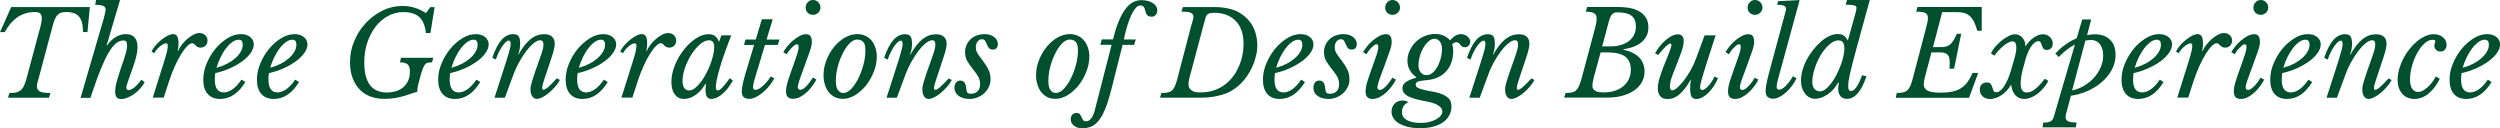
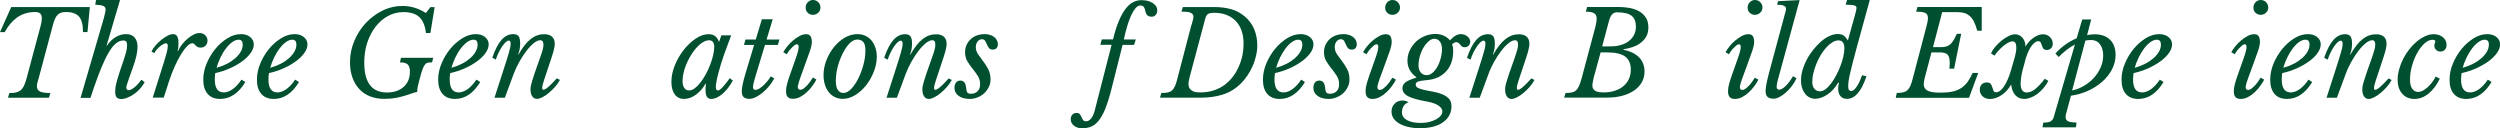
<svg xmlns="http://www.w3.org/2000/svg" version="1.1" id="Layer_1" x="0px" y="0px" viewBox="0 0 318.66 16.35" style="enable-background:new 0 0 318.66 16.35;" xml:space="preserve">
  <style type="text/css">
	.st0{fill:#00502F;}
</style>
  <g>
    <path class="st0" d="M4.94,9.93c-0.06,0.23-0.12,0.43-0.17,0.59c-0.05,0.17-0.07,0.32-0.07,0.46c0,0.32,0.13,0.55,0.39,0.68   s0.71,0.2,1.33,0.2l-0.18,0.6H1.02l0.17-0.6c0.3,0,0.56-0.02,0.78-0.06c0.22-0.04,0.42-0.12,0.59-0.24   c0.17-0.12,0.32-0.3,0.45-0.53c0.12-0.24,0.24-0.55,0.35-0.94l1.83-6.84c0.09-0.36,0.14-0.66,0.14-0.9c0-0.29-0.07-0.5-0.2-0.62   S4.79,1.53,4.5,1.53c-0.88,0-1.64,0.23-2.29,0.67C1.57,2.66,1.03,3.29,0.6,4.1H0L1.43,0.9h10.02l-0.3,3.19h-0.57   c0-0.96-0.18-1.63-0.53-2S9.16,1.53,8.46,1.53C8.21,1.53,8,1.56,7.82,1.6C7.65,1.66,7.49,1.75,7.36,1.88C7.22,2.01,7.1,2.19,7,2.42   c-0.1,0.23-0.2,0.53-0.29,0.89L4.94,9.93z" />
    <path class="st0" d="M15.72,7.79c0.17-0.51,0.29-0.92,0.37-1.21c0.08-0.3,0.11-0.56,0.11-0.79s-0.04-0.39-0.11-0.49   c-0.08-0.09-0.2-0.14-0.38-0.14c-0.31,0-0.62,0.12-0.92,0.36c-0.3,0.24-0.6,0.61-0.91,1.13c-0.31,0.51-0.62,1.16-0.95,1.95   c-0.33,0.79-0.68,1.74-1.05,2.83l-0.35,1.04h-1.26l2.97-10.17c0.07-0.25,0.12-0.47,0.16-0.66s0.06-0.34,0.06-0.45   c0-0.2-0.1-0.34-0.28-0.42C13,0.67,12.65,0.62,12.14,0.6l0.1-0.6h3.06l-1.71,5.79l0.04,0.03c0.32-0.47,0.69-0.83,1.11-1.09   c0.42-0.26,0.86-0.38,1.32-0.38c0.48,0,0.84,0.14,1.09,0.42c0.25,0.28,0.38,0.69,0.38,1.22c0,0.33-0.05,0.71-0.15,1.15   c-0.1,0.44-0.25,0.94-0.46,1.52c-0.2,0.54-0.35,0.96-0.46,1.28c-0.11,0.31-0.19,0.55-0.24,0.71c-0.05,0.17-0.08,0.28-0.1,0.34   c-0.01,0.06-0.02,0.11-0.02,0.15c0,0.23,0.1,0.35,0.29,0.35c0.2,0,0.45-0.12,0.74-0.35c0.29-0.23,0.59-0.56,0.89-0.98l0.42,0.32   c-0.16,0.29-0.36,0.57-0.59,0.83s-0.49,0.49-0.77,0.68c-0.27,0.19-0.55,0.35-0.84,0.46c-0.29,0.12-0.55,0.17-0.8,0.17   c-0.27,0-0.47-0.08-0.58-0.23c-0.12-0.15-0.18-0.39-0.18-0.72c0-0.17,0.02-0.35,0.04-0.54c0.03-0.19,0.08-0.43,0.16-0.71   c0.07-0.29,0.18-0.64,0.31-1.05C15.32,8.94,15.5,8.42,15.72,7.79z" />
    <path class="st0" d="M19.31,6.58c0.11-0.25,0.28-0.51,0.5-0.77c0.23-0.26,0.47-0.5,0.74-0.72c0.26-0.21,0.53-0.39,0.8-0.53   c0.27-0.14,0.5-0.21,0.71-0.21c0.24,0,0.41,0.09,0.52,0.27c0.11,0.18,0.17,0.47,0.17,0.87c0,0.16-0.01,0.31-0.02,0.46   s-0.04,0.33-0.08,0.52l0.04,0.05c0.12-0.29,0.29-0.58,0.51-0.85c0.22-0.28,0.46-0.53,0.71-0.74c0.25-0.21,0.51-0.39,0.78-0.52   c0.27-0.14,0.51-0.2,0.74-0.2c0.29,0,0.53,0.09,0.73,0.28c0.19,0.19,0.29,0.41,0.29,0.68c0,0.26-0.08,0.48-0.25,0.65   c-0.17,0.17-0.38,0.25-0.64,0.25c-0.16,0-0.29-0.03-0.38-0.09c-0.1-0.06-0.18-0.12-0.25-0.19S24.8,5.66,24.74,5.6   s-0.14-0.09-0.23-0.09c-0.19,0-0.41,0.13-0.66,0.38s-0.51,0.6-0.78,1.04s-0.54,0.96-0.8,1.54c-0.27,0.59-0.51,1.23-0.73,1.9   l-0.67,2.07h-1.4l0.98-3.1c0.19-0.6,0.35-1.1,0.47-1.49c0.12-0.39,0.22-0.72,0.29-0.99c0.07-0.27,0.12-0.47,0.14-0.62   s0.04-0.28,0.04-0.39c0-0.22-0.07-0.33-0.23-0.33c-0.1,0-0.22,0.04-0.37,0.12c-0.15,0.08-0.29,0.18-0.43,0.3   c-0.14,0.12-0.27,0.25-0.4,0.4s-0.22,0.29-0.28,0.44L19.31,6.58z" />
    <path class="st0" d="M31.27,10.46c-0.87,1.43-1.94,2.15-3.21,2.15c-0.69,0-1.22-0.21-1.59-0.64c-0.37-0.42-0.56-1.03-0.56-1.81   c0-0.69,0.14-1.38,0.43-2.07C26.63,7.4,27,6.77,27.46,6.22c0.46-0.56,0.98-1,1.54-1.35c0.57-0.35,1.14-0.52,1.71-0.52   c0.48,0,0.87,0.12,1.18,0.37c0.3,0.25,0.46,0.56,0.46,0.94c0,0.35-0.13,0.71-0.39,1.08s-0.61,0.72-1.06,1.05   c-0.44,0.33-0.96,0.63-1.56,0.9c-0.6,0.27-1.23,0.48-1.9,0.63c-0.02,0.14-0.04,0.28-0.05,0.41c-0.01,0.13-0.01,0.27-0.01,0.41   c0,1.09,0.38,1.64,1.15,1.64c0.37,0,0.75-0.15,1.15-0.43c0.4-0.29,0.76-0.69,1.1-1.2L31.27,10.46z M30.42,5.06   c-0.26,0-0.53,0.1-0.81,0.3c-0.28,0.2-0.55,0.47-0.8,0.8c-0.26,0.33-0.49,0.72-0.7,1.15c-0.21,0.43-0.38,0.88-0.51,1.33   c0.48-0.13,0.92-0.3,1.33-0.51c0.41-0.21,0.76-0.45,1.06-0.71c0.29-0.26,0.53-0.54,0.7-0.84s0.25-0.59,0.25-0.89   C30.94,5.27,30.77,5.06,30.42,5.06z" />
    <path class="st0" d="M38.11,10.46c-0.87,1.43-1.94,2.15-3.21,2.15c-0.69,0-1.22-0.21-1.59-0.64c-0.37-0.42-0.56-1.03-0.56-1.81   c0-0.69,0.14-1.38,0.43-2.07c0.28-0.69,0.66-1.31,1.12-1.87c0.46-0.56,0.98-1,1.54-1.35c0.57-0.35,1.14-0.52,1.71-0.52   c0.48,0,0.87,0.12,1.18,0.37c0.3,0.25,0.46,0.56,0.46,0.94c0,0.35-0.13,0.71-0.39,1.08s-0.61,0.72-1.06,1.05   c-0.44,0.33-0.96,0.63-1.56,0.9c-0.6,0.27-1.23,0.48-1.9,0.63c-0.02,0.14-0.04,0.28-0.05,0.41c-0.01,0.13-0.01,0.27-0.01,0.41   c0,1.09,0.38,1.64,1.15,1.64c0.37,0,0.75-0.15,1.15-0.43c0.4-0.29,0.76-0.69,1.1-1.2L38.11,10.46z M37.26,5.06   c-0.26,0-0.53,0.1-0.81,0.3c-0.28,0.2-0.55,0.47-0.8,0.8c-0.26,0.33-0.49,0.72-0.7,1.15c-0.21,0.43-0.38,0.88-0.51,1.33   c0.48-0.13,0.92-0.3,1.33-0.51c0.41-0.21,0.76-0.45,1.06-0.71c0.29-0.26,0.53-0.54,0.7-0.84s0.25-0.59,0.25-0.89   C37.78,5.27,37.61,5.06,37.26,5.06z" />
    <path class="st0" d="M49.32,11.79c0.42,0,0.81-0.06,1.16-0.17s0.67-0.29,0.93-0.51c0.26-0.23,0.47-0.5,0.62-0.83   c0.14-0.33,0.22-0.71,0.22-1.16c0-0.4-0.09-0.69-0.26-0.88c-0.17-0.19-0.51-0.29-1.01-0.29l0.13-0.58h4.11l-0.15,0.58   c-0.21,0-0.39,0.02-0.53,0.04c-0.15,0.03-0.27,0.11-0.38,0.25c-0.11,0.14-0.21,0.34-0.31,0.61s-0.21,0.64-0.33,1.11   c-0.08,0.29-0.16,0.58-0.23,0.88c-0.07,0.29-0.11,0.59-0.12,0.88c-0.23,0.04-0.47,0.11-0.73,0.2c-0.25,0.1-0.54,0.19-0.87,0.29   c-0.32,0.1-0.7,0.19-1.12,0.27c-0.42,0.08-0.91,0.12-1.46,0.12c-0.68,0-1.29-0.11-1.83-0.32c-0.54-0.21-1-0.53-1.37-0.93   s-0.67-0.9-0.87-1.47c-0.21-0.58-0.31-1.22-0.31-1.94c0-0.95,0.18-1.86,0.55-2.72c0.36-0.87,0.85-1.63,1.47-2.29   c0.62-0.66,1.33-1.19,2.13-1.58c0.8-0.4,1.65-0.59,2.53-0.59c0.54,0,1.05,0.07,1.54,0.22c0.48,0.15,0.97,0.37,1.46,0.68l0.56-0.75   h0.55l-0.54,3.3h-0.57c-0.1-0.92-0.38-1.59-0.83-2.02s-1.14-0.65-2.05-0.65c-0.7,0-1.35,0.17-1.96,0.5   c-0.61,0.33-1.13,0.79-1.58,1.36c-0.45,0.58-0.8,1.26-1.06,2.04s-0.38,1.62-0.38,2.52C46.42,10.51,47.39,11.79,49.32,11.79z" />
    <path class="st0" d="M61.21,10.46c-0.87,1.43-1.94,2.15-3.21,2.15c-0.69,0-1.22-0.21-1.59-0.64c-0.37-0.42-0.56-1.03-0.56-1.81   c0-0.69,0.14-1.38,0.43-2.07c0.28-0.69,0.66-1.31,1.12-1.87c0.46-0.56,0.98-1,1.54-1.35c0.57-0.35,1.14-0.52,1.71-0.52   c0.48,0,0.87,0.12,1.18,0.37c0.3,0.25,0.46,0.56,0.46,0.94c0,0.35-0.13,0.71-0.39,1.08s-0.61,0.72-1.06,1.05   c-0.44,0.33-0.96,0.63-1.56,0.9c-0.6,0.27-1.23,0.48-1.9,0.63c-0.02,0.14-0.04,0.28-0.05,0.41c-0.01,0.13-0.01,0.27-0.01,0.41   c0,1.09,0.38,1.64,1.15,1.64c0.37,0,0.75-0.15,1.15-0.43c0.4-0.29,0.76-0.69,1.1-1.2L61.21,10.46z M60.36,5.06   c-0.26,0-0.53,0.1-0.81,0.3c-0.28,0.2-0.55,0.47-0.8,0.8c-0.26,0.33-0.49,0.72-0.7,1.15c-0.21,0.43-0.38,0.88-0.51,1.33   c0.48-0.13,0.92-0.3,1.33-0.51c0.41-0.21,0.76-0.45,1.06-0.71c0.29-0.26,0.53-0.54,0.7-0.84s0.25-0.59,0.25-0.89   C60.88,5.27,60.71,5.06,60.36,5.06z" />
    <path class="st0" d="M68.86,5.13c-0.24,0-0.51,0.12-0.82,0.37c-0.31,0.25-0.62,0.57-0.93,0.98c-0.31,0.41-0.62,0.87-0.91,1.39   c-0.29,0.52-0.54,1.05-0.74,1.59l-1.11,3h-1.32l1.11-3.44C64.33,8.47,64.48,8,64.6,7.6c0.12-0.39,0.22-0.72,0.29-0.98   c0.07-0.26,0.13-0.48,0.16-0.65c0.03-0.17,0.04-0.3,0.04-0.4c0-0.27-0.08-0.4-0.25-0.4c-0.11,0-0.24,0.07-0.39,0.21   C64.3,5.53,64.15,5.71,64,5.93c-0.15,0.23-0.3,0.48-0.44,0.77s-0.26,0.58-0.36,0.89l-0.45-0.23c0.35-1.03,0.74-1.79,1.18-2.28   c0.44-0.49,0.93-0.73,1.49-0.73c0.32,0,0.55,0.09,0.68,0.27c0.14,0.18,0.2,0.49,0.2,0.92c0,0.51-0.08,0.97-0.25,1.37l0.04,0.04   c0.51-0.9,1.03-1.56,1.55-1.97c0.53-0.42,1.1-0.62,1.72-0.62c0.44,0,0.77,0.1,1,0.31s0.35,0.51,0.35,0.9   c0,0.13-0.01,0.27-0.04,0.43c-0.03,0.16-0.07,0.35-0.13,0.58s-0.14,0.49-0.25,0.8s-0.23,0.69-0.38,1.14   c-0.23,0.68-0.42,1.25-0.57,1.71c-0.15,0.46-0.23,0.79-0.23,0.98c0,0.15,0.05,0.23,0.15,0.23c0.14,0,0.35-0.12,0.62-0.35   c0.27-0.23,0.63-0.6,1.1-1.11l0.39,0.21c-0.16,0.3-0.37,0.59-0.62,0.88c-0.25,0.29-0.52,0.54-0.79,0.77   c-0.27,0.23-0.55,0.42-0.82,0.55c-0.27,0.14-0.5,0.21-0.71,0.21c-0.25,0-0.45-0.11-0.59-0.33c-0.15-0.22-0.22-0.51-0.22-0.87   c0-0.14,0.01-0.28,0.04-0.43s0.08-0.35,0.16-0.62c0.08-0.27,0.2-0.63,0.35-1.09c0.15-0.46,0.37-1.06,0.64-1.81   c0.09-0.26,0.17-0.48,0.23-0.66c0.06-0.18,0.11-0.34,0.14-0.47c0.03-0.14,0.06-0.25,0.07-0.35c0.02-0.1,0.02-0.19,0.02-0.29   C69.27,5.32,69.13,5.13,68.86,5.13z" />
-     <path class="st0" d="M77.46,10.46c-0.87,1.43-1.94,2.15-3.21,2.15c-0.69,0-1.22-0.21-1.59-0.64c-0.37-0.42-0.56-1.03-0.56-1.81   c0-0.69,0.14-1.38,0.43-2.07c0.28-0.69,0.66-1.31,1.12-1.87c0.46-0.56,0.98-1,1.54-1.35c0.57-0.35,1.14-0.52,1.71-0.52   c0.48,0,0.87,0.12,1.18,0.37c0.3,0.25,0.46,0.56,0.46,0.94c0,0.35-0.13,0.71-0.39,1.08s-0.61,0.72-1.06,1.05   c-0.44,0.33-0.96,0.63-1.56,0.9c-0.6,0.27-1.23,0.48-1.9,0.63c-0.02,0.14-0.04,0.28-0.05,0.41c-0.01,0.13-0.01,0.27-0.01,0.41   c0,1.09,0.38,1.64,1.15,1.64c0.37,0,0.75-0.15,1.15-0.43c0.4-0.29,0.76-0.69,1.1-1.2L77.46,10.46z M76.6,5.06   c-0.26,0-0.53,0.1-0.81,0.3c-0.28,0.2-0.55,0.47-0.8,0.8c-0.26,0.33-0.49,0.72-0.7,1.15c-0.21,0.43-0.38,0.88-0.51,1.33   c0.48-0.13,0.92-0.3,1.33-0.51c0.41-0.21,0.76-0.45,1.06-0.71c0.29-0.26,0.53-0.54,0.7-0.84s0.25-0.59,0.25-0.89   C77.13,5.27,76.95,5.06,76.6,5.06z" />
-     <path class="st0" d="M79.05,6.58c0.11-0.25,0.28-0.51,0.5-0.77c0.23-0.26,0.47-0.5,0.74-0.72c0.26-0.21,0.53-0.39,0.8-0.53   c0.27-0.14,0.5-0.21,0.71-0.21c0.24,0,0.41,0.09,0.52,0.27c0.11,0.18,0.17,0.47,0.17,0.87c0,0.16-0.01,0.31-0.02,0.46   s-0.04,0.33-0.08,0.52l0.04,0.05c0.12-0.29,0.29-0.58,0.51-0.85c0.22-0.28,0.46-0.53,0.71-0.74c0.25-0.21,0.51-0.39,0.78-0.52   c0.27-0.14,0.51-0.2,0.74-0.2c0.29,0,0.53,0.09,0.73,0.28c0.19,0.19,0.29,0.41,0.29,0.68c0,0.26-0.08,0.48-0.25,0.65   c-0.17,0.17-0.38,0.25-0.64,0.25c-0.16,0-0.29-0.03-0.38-0.09c-0.1-0.06-0.18-0.12-0.25-0.19s-0.13-0.13-0.19-0.19   s-0.14-0.09-0.23-0.09c-0.19,0-0.41,0.13-0.66,0.38s-0.51,0.6-0.78,1.04s-0.54,0.96-0.8,1.54c-0.27,0.59-0.51,1.23-0.73,1.9   l-0.67,2.07h-1.4l0.98-3.1c0.19-0.6,0.35-1.1,0.47-1.49c0.12-0.39,0.22-0.72,0.29-0.99c0.07-0.27,0.12-0.47,0.14-0.62   s0.04-0.28,0.04-0.39c0-0.22-0.07-0.33-0.23-0.33c-0.1,0-0.22,0.04-0.37,0.12c-0.15,0.08-0.29,0.18-0.43,0.3   c-0.14,0.12-0.27,0.25-0.4,0.4s-0.22,0.29-0.28,0.44L79.05,6.58z" />
    <path class="st0" d="M91.95,4.5h1.25l-0.85,2.3c-0.14,0.38-0.28,0.79-0.41,1.21c-0.13,0.43-0.25,0.85-0.36,1.25   s-0.19,0.77-0.25,1.1s-0.09,0.57-0.09,0.73c0,0.29,0.09,0.44,0.28,0.44c0.14,0,0.34-0.14,0.61-0.44c0.27-0.29,0.56-0.66,0.89-1.13   l0.39,0.32c-0.42,0.74-0.87,1.31-1.36,1.72c-0.49,0.4-0.95,0.61-1.4,0.61c-0.23,0-0.41-0.09-0.53-0.26s-0.19-0.46-0.19-0.86   c0-0.09,0-0.2,0.01-0.32s0.02-0.28,0.04-0.48l-0.06-0.02c-0.15,0.28-0.33,0.54-0.53,0.77c-0.21,0.24-0.43,0.44-0.67,0.62   c-0.24,0.17-0.49,0.31-0.75,0.41c-0.26,0.09-0.52,0.14-0.77,0.14c-0.51,0-0.91-0.19-1.19-0.58c-0.29-0.38-0.43-0.92-0.43-1.6   c0-0.69,0.15-1.39,0.44-2.11c0.29-0.72,0.67-1.37,1.13-1.96s0.97-1.06,1.53-1.44c0.56-0.38,1.11-0.56,1.65-0.56   c0.33,0,0.6,0.08,0.81,0.23c0.21,0.16,0.38,0.41,0.51,0.76L91.95,4.5z M90.4,5.13c-0.38,0-0.77,0.17-1.18,0.52   c-0.41,0.35-0.77,0.79-1.1,1.31c-0.33,0.52-0.6,1.09-0.81,1.69C87.1,9.27,87,9.83,87,10.35c0,0.36,0.07,0.65,0.22,0.86   c0.15,0.21,0.35,0.32,0.62,0.32c0.23,0,0.47-0.09,0.72-0.28s0.49-0.43,0.73-0.74s0.46-0.65,0.67-1.04c0.21-0.39,0.4-0.79,0.56-1.21   c0.16-0.41,0.29-0.82,0.38-1.22s0.14-0.76,0.14-1.08c0-0.26-0.06-0.46-0.17-0.62C90.74,5.21,90.59,5.13,90.4,5.13z" />
    <path class="st0" d="M97.5,5.75l-1.25,4.13c-0.17,0.54-0.26,0.95-0.27,1.23c0,0.09,0.02,0.17,0.07,0.24   c0.04,0.07,0.12,0.1,0.23,0.1c0.18,0,0.37-0.07,0.57-0.2s0.39-0.29,0.58-0.48s0.35-0.38,0.5-0.57c0.14-0.2,0.25-0.35,0.32-0.46   l0.44,0.25c-0.17,0.34-0.39,0.67-0.65,0.98c-0.26,0.32-0.54,0.59-0.82,0.83c-0.29,0.24-0.58,0.43-0.88,0.58   c-0.29,0.14-0.56,0.22-0.8,0.22c-0.35,0-0.6-0.08-0.76-0.23c-0.16-0.15-0.23-0.4-0.23-0.75c0-0.2,0.04-0.47,0.1-0.81   s0.19-0.8,0.36-1.4l1.11-3.68h-1.29l0.19-0.69h1.31l0.78-2.58h1.38l-0.78,2.58h1.64l-0.21,0.69H97.5z" />
    <path class="st0" d="M101.41,7.5c0.14-0.39,0.24-0.7,0.3-0.94c0.06-0.24,0.09-0.43,0.09-0.57s-0.02-0.23-0.07-0.28   c-0.04-0.04-0.09-0.07-0.14-0.07c-0.11,0-0.23,0.05-0.36,0.16c-0.13,0.1-0.26,0.23-0.39,0.37c-0.13,0.14-0.25,0.28-0.35,0.42   c-0.1,0.14-0.17,0.25-0.21,0.33l-0.44-0.27c0.12-0.22,0.29-0.46,0.5-0.73c0.21-0.27,0.46-0.52,0.73-0.75   c0.27-0.23,0.55-0.42,0.84-0.58c0.29-0.15,0.56-0.23,0.82-0.23c0.25,0,0.44,0.07,0.56,0.22s0.19,0.41,0.19,0.79   c0,0.29-0.09,0.68-0.26,1.17c-0.18,0.49-0.4,1.12-0.68,1.89L102,9.93c-0.02,0.05-0.05,0.13-0.08,0.23c-0.04,0.1-0.07,0.21-0.1,0.33   s-0.06,0.23-0.09,0.34s-0.04,0.2-0.04,0.27c0,0.09,0.02,0.17,0.08,0.24c0.05,0.07,0.13,0.1,0.24,0.1c0.15,0,0.31-0.06,0.47-0.19   c0.16-0.13,0.31-0.27,0.46-0.44s0.29-0.34,0.4-0.52c0.12-0.17,0.21-0.31,0.27-0.41l0.45,0.25c-0.12,0.24-0.28,0.51-0.49,0.79   c-0.21,0.29-0.44,0.56-0.7,0.8c-0.26,0.25-0.54,0.45-0.85,0.62s-0.63,0.25-0.96,0.25c-0.29,0-0.51-0.08-0.65-0.23   c-0.15-0.15-0.22-0.4-0.22-0.75c0-0.29,0.05-0.6,0.14-0.94s0.23-0.76,0.41-1.27L101.41,7.5z M103.62,1.89   c-0.25,0-0.47-0.08-0.65-0.25s-0.28-0.39-0.28-0.66s0.09-0.5,0.27-0.69c0.18-0.19,0.4-0.29,0.66-0.29c0.28,0,0.51,0.1,0.69,0.29   c0.18,0.19,0.27,0.42,0.27,0.67c0,0.26-0.1,0.48-0.28,0.66C104.1,1.8,103.88,1.89,103.62,1.89z" />
    <path class="st0" d="M107.41,12.6c-0.34,0-0.66-0.07-0.95-0.2s-0.55-0.33-0.77-0.59c-0.22-0.26-0.4-0.58-0.52-0.95   c-0.13-0.38-0.2-0.8-0.2-1.27c0-0.65,0.12-1.29,0.37-1.92c0.25-0.63,0.57-1.19,0.97-1.68c0.4-0.49,0.86-0.89,1.37-1.19   c0.52-0.3,1.05-0.45,1.6-0.45c0.36,0,0.69,0.07,1,0.2c0.3,0.13,0.56,0.33,0.78,0.58s0.38,0.56,0.51,0.92   c0.13,0.35,0.19,0.75,0.19,1.18c0,0.63-0.13,1.27-0.38,1.91c-0.25,0.64-0.58,1.22-0.98,1.73c-0.41,0.51-0.87,0.93-1.39,1.25   C108.48,12.44,107.95,12.6,107.41,12.6z M107.5,11.85c0.34,0,0.68-0.18,1.01-0.53c0.33-0.35,0.63-0.79,0.9-1.33   c0.26-0.53,0.48-1.12,0.65-1.75c0.17-0.63,0.25-1.23,0.25-1.8c0-0.53-0.09-0.9-0.28-1.1c-0.19-0.2-0.44-0.3-0.76-0.3   c-0.22,0-0.44,0.08-0.67,0.23c-0.23,0.16-0.44,0.37-0.64,0.64s-0.39,0.58-0.56,0.93c-0.17,0.35-0.33,0.72-0.46,1.11   c-0.13,0.39-0.23,0.79-0.3,1.19c-0.07,0.4-0.1,0.79-0.1,1.16c0,0.56,0.09,0.96,0.27,1.18C106.99,11.74,107.22,11.85,107.5,11.85z" />
    <path class="st0" d="M118.83,5.13c-0.24,0-0.51,0.12-0.82,0.37c-0.31,0.25-0.62,0.57-0.93,0.98c-0.31,0.41-0.62,0.87-0.91,1.39   c-0.29,0.52-0.54,1.05-0.74,1.59l-1.11,3h-1.32l1.11-3.44c0.18-0.55,0.33-1.02,0.45-1.41c0.12-0.39,0.22-0.72,0.29-0.98   c0.07-0.26,0.13-0.48,0.16-0.65c0.03-0.17,0.04-0.3,0.04-0.4c0-0.27-0.08-0.4-0.25-0.4c-0.11,0-0.24,0.07-0.39,0.21   c-0.15,0.14-0.3,0.32-0.46,0.55c-0.15,0.23-0.3,0.48-0.44,0.77s-0.26,0.58-0.36,0.89l-0.45-0.23c0.35-1.03,0.74-1.79,1.18-2.28   c0.44-0.49,0.93-0.73,1.49-0.73c0.32,0,0.55,0.09,0.68,0.27c0.14,0.18,0.2,0.49,0.2,0.92c0,0.51-0.08,0.97-0.25,1.37l0.04,0.04   c0.51-0.9,1.03-1.56,1.55-1.97c0.53-0.42,1.1-0.62,1.72-0.62c0.44,0,0.77,0.1,1,0.31s0.35,0.51,0.35,0.9   c0,0.13-0.01,0.27-0.04,0.43c-0.03,0.16-0.07,0.35-0.13,0.58s-0.14,0.49-0.25,0.8s-0.23,0.69-0.38,1.14   c-0.23,0.68-0.42,1.25-0.57,1.71c-0.15,0.46-0.23,0.79-0.23,0.98c0,0.15,0.05,0.23,0.15,0.23c0.14,0,0.35-0.12,0.62-0.35   c0.27-0.23,0.63-0.6,1.1-1.11l0.39,0.21c-0.16,0.3-0.37,0.59-0.62,0.88c-0.25,0.29-0.52,0.54-0.79,0.77   c-0.27,0.23-0.55,0.42-0.82,0.55c-0.27,0.14-0.5,0.21-0.71,0.21c-0.25,0-0.45-0.11-0.59-0.33c-0.15-0.22-0.22-0.51-0.22-0.87   c0-0.14,0.01-0.28,0.04-0.43s0.08-0.35,0.16-0.62c0.08-0.27,0.2-0.63,0.35-1.09c0.15-0.46,0.37-1.06,0.64-1.81   c0.09-0.26,0.17-0.48,0.23-0.66c0.06-0.18,0.11-0.34,0.14-0.47c0.03-0.14,0.06-0.25,0.07-0.35c0.02-0.1,0.02-0.19,0.02-0.29   C119.23,5.32,119.1,5.13,118.83,5.13z" />
    <path class="st0" d="M123.01,6.65c0-0.33,0.06-0.63,0.19-0.92c0.13-0.28,0.3-0.52,0.52-0.73c0.22-0.21,0.48-0.37,0.79-0.48   c0.31-0.11,0.64-0.17,1-0.17c0.48,0,0.88,0.12,1.2,0.36c0.32,0.24,0.48,0.55,0.48,0.93c0,0.21-0.06,0.38-0.17,0.5   c-0.11,0.12-0.27,0.18-0.47,0.18c-0.23,0-0.4-0.07-0.5-0.2c-0.1-0.14-0.19-0.29-0.25-0.45c-0.07-0.17-0.15-0.32-0.23-0.46   C125.48,5.07,125.35,5,125.16,5c-0.22,0-0.4,0.1-0.55,0.29s-0.23,0.43-0.23,0.71c0,0.33,0.1,0.64,0.29,0.92s0.41,0.58,0.65,0.89   c0.24,0.31,0.46,0.65,0.65,1.02c0.19,0.37,0.29,0.81,0.29,1.3c0,0.34-0.07,0.66-0.22,0.96c-0.15,0.3-0.34,0.56-0.58,0.79   c-0.25,0.23-0.53,0.4-0.85,0.53c-0.32,0.13-0.65,0.2-0.99,0.2c-0.6,0-1.08-0.13-1.43-0.39s-0.53-0.6-0.53-1.02   c0-0.29,0.07-0.52,0.2-0.68c0.14-0.17,0.32-0.25,0.55-0.25c0.43,0,0.67,0.29,0.73,0.88c0.03,0.32,0.08,0.53,0.16,0.64   c0.08,0.11,0.23,0.16,0.46,0.16c0.36,0,0.65-0.11,0.85-0.32c0.21-0.21,0.32-0.51,0.32-0.89c0-0.4-0.1-0.76-0.3-1.07   s-0.42-0.61-0.66-0.91c-0.24-0.29-0.46-0.61-0.66-0.94C123.11,7.49,123.01,7.1,123.01,6.65z" />
-     <path class="st0" d="M134.5,12.6c-0.34,0-0.66-0.07-0.95-0.2s-0.55-0.33-0.77-0.59c-0.22-0.26-0.4-0.58-0.52-0.95   c-0.13-0.38-0.2-0.8-0.2-1.27c0-0.65,0.12-1.29,0.37-1.92c0.25-0.63,0.57-1.19,0.97-1.68c0.4-0.49,0.86-0.89,1.37-1.19   c0.52-0.3,1.05-0.45,1.6-0.45c0.36,0,0.69,0.07,1,0.2c0.3,0.13,0.56,0.33,0.78,0.58s0.38,0.56,0.51,0.92   c0.13,0.35,0.19,0.75,0.19,1.18c0,0.63-0.13,1.27-0.38,1.91c-0.25,0.64-0.58,1.22-0.98,1.73c-0.41,0.51-0.87,0.93-1.39,1.25   C135.57,12.44,135.04,12.6,134.5,12.6z M134.59,11.85c0.34,0,0.68-0.18,1.01-0.53c0.33-0.35,0.63-0.79,0.9-1.33   c0.26-0.53,0.48-1.12,0.65-1.75c0.17-0.63,0.25-1.23,0.25-1.8c0-0.53-0.09-0.9-0.28-1.1c-0.19-0.2-0.44-0.3-0.76-0.3   c-0.22,0-0.44,0.08-0.67,0.23c-0.23,0.16-0.44,0.37-0.64,0.64s-0.39,0.58-0.56,0.93c-0.17,0.35-0.33,0.72-0.46,1.11   c-0.13,0.39-0.23,0.79-0.3,1.19c-0.07,0.4-0.1,0.79-0.1,1.16c0,0.56,0.09,0.96,0.27,1.18C134.08,11.74,134.31,11.85,134.59,11.85z" />
    <path class="st0" d="M141.67,11.35c-0.26,1.02-0.52,1.85-0.78,2.5c-0.26,0.65-0.54,1.15-0.84,1.52c-0.3,0.37-0.62,0.63-0.97,0.77   c-0.34,0.14-0.73,0.21-1.16,0.21c-0.42,0-0.76-0.11-1.03-0.33c-0.27-0.22-0.41-0.49-0.41-0.81c0-0.25,0.07-0.45,0.2-0.59   c0.13-0.15,0.31-0.22,0.54-0.22c0.21,0,0.35,0.05,0.43,0.17c0.08,0.11,0.15,0.23,0.2,0.36c0.06,0.13,0.12,0.25,0.19,0.36   c0.07,0.11,0.21,0.17,0.41,0.17c0.23,0,0.44-0.12,0.63-0.36c0.19-0.24,0.33-0.55,0.44-0.94l2.17-8.45h-1.44l0.19-0.69h1.43   c0.22-0.9,0.46-1.67,0.72-2.29c0.26-0.63,0.54-1.15,0.84-1.55c0.3-0.4,0.62-0.7,0.96-0.88c0.34-0.19,0.71-0.28,1.09-0.28   c0.59,0,1.08,0.12,1.46,0.37s0.57,0.55,0.57,0.92c0,0.23-0.06,0.43-0.19,0.58c-0.13,0.16-0.3,0.24-0.53,0.24   c-0.19,0-0.34-0.04-0.44-0.1s-0.19-0.16-0.24-0.27c-0.06-0.11-0.1-0.23-0.12-0.35c-0.02-0.12-0.06-0.23-0.1-0.34   c-0.04-0.11-0.1-0.2-0.18-0.27s-0.2-0.1-0.36-0.1c-0.2,0-0.4,0.11-0.59,0.32c-0.19,0.22-0.38,0.52-0.56,0.9   c-0.18,0.39-0.35,0.84-0.51,1.37c-0.16,0.53-0.31,1.11-0.44,1.74h1.52l-0.21,0.69h-1.47L141.67,11.35z" />
    <path class="st0" d="M150.78,0.9h4.06c0.69,0,1.36,0.08,2.01,0.25c0.65,0.17,1.24,0.47,1.77,0.91c0.57,0.47,0.98,1.03,1.25,1.67   c0.26,0.65,0.39,1.32,0.39,2.02c0,0.45-0.05,0.9-0.16,1.36c-0.11,0.46-0.25,0.9-0.44,1.32c-0.18,0.42-0.41,0.82-0.66,1.2   c-0.26,0.38-0.53,0.71-0.83,1.01c-0.7,0.69-1.48,1.16-2.33,1.42c-0.85,0.26-1.76,0.39-2.73,0.39h-5.25l0.17-0.6   c0.32,0,0.59-0.02,0.8-0.06c0.21-0.04,0.39-0.12,0.54-0.25c0.15-0.12,0.27-0.3,0.38-0.53c0.11-0.23,0.21-0.54,0.31-0.93l1.73-6.63   c0.02-0.07,0.05-0.16,0.08-0.27c0.04-0.11,0.07-0.23,0.11-0.36s0.07-0.25,0.1-0.38s0.04-0.23,0.04-0.31c0-0.15-0.04-0.27-0.13-0.35   s-0.19-0.14-0.31-0.19c-0.13-0.04-0.26-0.07-0.41-0.08c-0.15-0.01-0.28-0.02-0.4-0.02h-0.29L150.78,0.9z M151.86,8.99   c-0.08,0.3-0.15,0.55-0.2,0.74c-0.05,0.2-0.09,0.36-0.11,0.48s-0.04,0.22-0.05,0.29c-0.01,0.07-0.01,0.13-0.01,0.18   c0,0.27,0.06,0.48,0.17,0.62c0.11,0.15,0.25,0.25,0.41,0.33c0.16,0.08,0.32,0.12,0.49,0.13s0.31,0.02,0.42,0.02   c0.65,0,1.24-0.09,1.77-0.27c0.53-0.18,1-0.43,1.41-0.74c0.41-0.32,0.76-0.68,1.06-1.09s0.54-0.85,0.73-1.31   c0.2-0.46,0.34-0.93,0.43-1.4s0.13-0.94,0.13-1.39c0-1.26-0.34-2.23-1.01-2.92c-0.68-0.69-1.6-1.03-2.78-1.03   c-0.29,0-0.52,0.04-0.7,0.13c-0.18,0.08-0.31,0.3-0.4,0.64L151.86,8.99z" />
    <path class="st0" d="M166.33,10.46c-0.87,1.43-1.94,2.15-3.21,2.15c-0.69,0-1.22-0.21-1.59-0.64s-0.55-1.03-0.55-1.81   c0-0.69,0.14-1.38,0.43-2.07c0.29-0.69,0.66-1.31,1.12-1.87c0.46-0.56,0.98-1,1.54-1.35c0.57-0.35,1.14-0.52,1.71-0.52   c0.48,0,0.87,0.12,1.18,0.37s0.46,0.56,0.46,0.94c0,0.35-0.13,0.71-0.39,1.08s-0.61,0.72-1.06,1.05s-0.96,0.63-1.56,0.9   c-0.6,0.27-1.23,0.48-1.9,0.63c-0.02,0.14-0.04,0.28-0.04,0.41c-0.01,0.13-0.02,0.27-0.02,0.41c0,1.09,0.38,1.64,1.16,1.64   c0.37,0,0.75-0.15,1.15-0.43c0.39-0.29,0.76-0.69,1.1-1.2L166.33,10.46z M165.48,5.06c-0.26,0-0.53,0.1-0.81,0.3   c-0.28,0.2-0.55,0.47-0.8,0.8s-0.49,0.72-0.7,1.15c-0.21,0.43-0.38,0.88-0.51,1.33c0.48-0.13,0.92-0.3,1.33-0.51   s0.76-0.45,1.06-0.71c0.29-0.26,0.53-0.54,0.7-0.84c0.17-0.29,0.25-0.59,0.25-0.89C166,5.27,165.83,5.06,165.48,5.06z" />
    <path class="st0" d="M168.76,6.65c0-0.33,0.06-0.63,0.19-0.92c0.13-0.28,0.3-0.52,0.52-0.73c0.22-0.21,0.48-0.37,0.79-0.48   c0.3-0.11,0.64-0.17,1-0.17c0.48,0,0.88,0.12,1.2,0.36c0.32,0.24,0.48,0.55,0.48,0.93c0,0.21-0.06,0.38-0.17,0.5   s-0.27,0.18-0.47,0.18c-0.23,0-0.39-0.07-0.5-0.2c-0.1-0.14-0.18-0.29-0.25-0.45c-0.07-0.17-0.14-0.32-0.22-0.46   C171.23,5.07,171.1,5,170.91,5c-0.22,0-0.41,0.1-0.55,0.29c-0.15,0.19-0.23,0.43-0.23,0.71c0,0.33,0.1,0.64,0.29,0.92   s0.41,0.58,0.65,0.89s0.46,0.65,0.65,1.02c0.2,0.37,0.29,0.81,0.29,1.3c0,0.34-0.07,0.66-0.22,0.96c-0.14,0.3-0.34,0.56-0.58,0.79   c-0.25,0.23-0.53,0.4-0.85,0.53s-0.65,0.2-0.99,0.2c-0.6,0-1.08-0.13-1.43-0.39c-0.36-0.26-0.53-0.6-0.53-1.02   c0-0.29,0.07-0.52,0.2-0.68c0.13-0.17,0.32-0.25,0.55-0.25c0.43,0,0.68,0.29,0.74,0.88c0.03,0.32,0.08,0.53,0.16,0.64   c0.08,0.11,0.23,0.16,0.46,0.16c0.36,0,0.64-0.11,0.85-0.32s0.32-0.51,0.32-0.89c0-0.4-0.1-0.76-0.3-1.07   c-0.2-0.31-0.42-0.61-0.66-0.91s-0.46-0.61-0.66-0.94C168.86,7.49,168.76,7.1,168.76,6.65z" />
    <path class="st0" d="M175.29,7.5c0.14-0.39,0.24-0.7,0.3-0.94c0.06-0.24,0.09-0.43,0.09-0.57s-0.02-0.23-0.07-0.28   c-0.04-0.04-0.09-0.07-0.14-0.07c-0.11,0-0.23,0.05-0.36,0.16s-0.26,0.23-0.39,0.37c-0.13,0.14-0.25,0.28-0.34,0.42   c-0.1,0.14-0.17,0.25-0.21,0.33l-0.43-0.27c0.12-0.22,0.29-0.46,0.5-0.73s0.46-0.52,0.73-0.75c0.27-0.23,0.55-0.42,0.84-0.58   c0.29-0.15,0.57-0.23,0.83-0.23c0.25,0,0.44,0.07,0.56,0.22s0.19,0.41,0.19,0.79c0,0.29-0.09,0.68-0.26,1.17   c-0.17,0.49-0.4,1.12-0.68,1.89l-0.56,1.52c-0.02,0.05-0.05,0.13-0.08,0.23c-0.04,0.1-0.07,0.21-0.11,0.33s-0.07,0.23-0.09,0.34   c-0.03,0.11-0.04,0.2-0.04,0.27c0,0.09,0.02,0.17,0.07,0.24c0.05,0.07,0.13,0.1,0.24,0.1c0.15,0,0.3-0.06,0.46-0.19   s0.32-0.27,0.47-0.44c0.15-0.17,0.28-0.34,0.4-0.52s0.21-0.31,0.27-0.41l0.45,0.25c-0.12,0.24-0.28,0.51-0.49,0.79   c-0.21,0.29-0.44,0.56-0.7,0.8c-0.26,0.25-0.54,0.45-0.85,0.62c-0.31,0.17-0.63,0.25-0.96,0.25c-0.29,0-0.51-0.08-0.65-0.23   c-0.14-0.15-0.22-0.4-0.22-0.75c0-0.29,0.05-0.6,0.14-0.94c0.09-0.33,0.23-0.76,0.41-1.27L175.29,7.5z M177.49,1.89   c-0.25,0-0.47-0.08-0.65-0.25c-0.19-0.17-0.28-0.39-0.28-0.66s0.09-0.5,0.27-0.69c0.18-0.19,0.4-0.29,0.66-0.29   c0.28,0,0.51,0.1,0.69,0.29c0.18,0.19,0.27,0.42,0.27,0.67c0,0.26-0.09,0.48-0.29,0.66C177.98,1.8,177.75,1.89,177.49,1.89z" />
    <path class="st0" d="M185.01,13.54c0,0.43-0.09,0.82-0.28,1.16c-0.18,0.34-0.45,0.64-0.79,0.88c-0.34,0.25-0.76,0.43-1.25,0.56   c-0.49,0.13-1.04,0.2-1.65,0.2c-0.55,0-1.05-0.05-1.5-0.15s-0.84-0.25-1.16-0.43c-0.33-0.19-0.58-0.41-0.75-0.67   s-0.26-0.54-0.26-0.86c0-0.41,0.13-0.75,0.4-1.02c0.26-0.27,0.6-0.4,1.01-0.4c0.12,0,0.23,0.01,0.34,0.04   c0.11,0.03,0.25,0.08,0.42,0.17c-0.56,0.23-0.84,0.67-0.84,1.3c0,0.42,0.21,0.75,0.64,0.99c0.42,0.24,1.01,0.36,1.75,0.36   c0.4,0,0.77-0.04,1.11-0.13s0.63-0.21,0.88-0.34c0.25-0.14,0.44-0.3,0.57-0.47s0.2-0.35,0.2-0.52c0-0.28-0.17-0.53-0.5-0.76   c-0.33-0.22-0.81-0.39-1.42-0.5c-1.09-0.19-1.89-0.41-2.4-0.66s-0.77-0.6-0.77-1.05c0-0.29,0.13-0.54,0.38-0.74s0.71-0.4,1.37-0.6   l0.03-0.06c-0.76-0.54-1.14-1.24-1.14-2.09c0-0.46,0.09-0.9,0.29-1.31c0.19-0.42,0.45-0.78,0.77-1.1c0.32-0.31,0.71-0.56,1.14-0.74   c0.44-0.18,0.89-0.27,1.37-0.27c0.74,0,1.36,0.27,1.86,0.81c0.47-0.53,0.92-0.79,1.37-0.79c0.32,0,0.6,0.1,0.84,0.29   c0.24,0.2,0.36,0.42,0.36,0.68c0,0.2-0.07,0.37-0.2,0.5c-0.13,0.14-0.3,0.2-0.5,0.2c-0.15,0-0.27-0.03-0.35-0.1   c-0.08-0.06-0.16-0.14-0.22-0.22c-0.06-0.08-0.13-0.15-0.2-0.22c-0.08-0.06-0.18-0.1-0.31-0.1c-0.07,0-0.13,0.01-0.2,0.04   c-0.06,0.03-0.17,0.09-0.33,0.2c0.05,0.14,0.08,0.27,0.11,0.4c0.02,0.13,0.03,0.28,0.03,0.47c0,1.1-0.31,1.98-0.92,2.63   c-0.61,0.66-1.45,1.02-2.52,1.1c-0.48,0.04-0.82,0.1-1.03,0.18s-0.31,0.2-0.31,0.36c0,0.21,0.11,0.37,0.34,0.47   c0.22,0.1,0.51,0.19,0.85,0.26c0.34,0.07,0.71,0.14,1.09,0.21c0.39,0.07,0.75,0.17,1.09,0.31s0.62,0.32,0.85,0.55   S185.01,13.15,185.01,13.54z M181.86,9.58c0.24,0,0.47-0.09,0.71-0.28c0.23-0.19,0.44-0.44,0.62-0.76   c0.19-0.31,0.33-0.67,0.44-1.07c0.11-0.4,0.17-0.81,0.17-1.23c0-0.4-0.09-0.72-0.27-0.95c-0.18-0.23-0.42-0.35-0.71-0.35   c-0.23,0-0.46,0.1-0.71,0.31c-0.24,0.21-0.46,0.47-0.65,0.79c-0.2,0.32-0.35,0.68-0.47,1.09s-0.18,0.8-0.18,1.19   c0,0.38,0.09,0.69,0.29,0.92C181.28,9.47,181.54,9.58,181.86,9.58z" />
    <path class="st0" d="M193.11,5.13c-0.24,0-0.51,0.12-0.82,0.37c-0.31,0.25-0.62,0.57-0.93,0.98c-0.32,0.41-0.62,0.87-0.91,1.39   s-0.54,1.05-0.73,1.59l-1.11,3h-1.32l1.11-3.44c0.18-0.55,0.33-1.02,0.45-1.41c0.12-0.39,0.22-0.72,0.29-0.98   c0.08-0.26,0.13-0.48,0.16-0.65c0.03-0.17,0.04-0.3,0.04-0.4c0-0.27-0.08-0.4-0.25-0.4c-0.11,0-0.24,0.07-0.39,0.21   c-0.15,0.14-0.3,0.32-0.46,0.55c-0.16,0.23-0.3,0.48-0.44,0.77c-0.14,0.29-0.26,0.58-0.36,0.89l-0.45-0.23   c0.35-1.03,0.74-1.79,1.18-2.28c0.43-0.49,0.93-0.73,1.49-0.73c0.32,0,0.55,0.09,0.68,0.27c0.13,0.18,0.2,0.49,0.2,0.92   c0,0.51-0.08,0.97-0.25,1.37l0.04,0.04c0.51-0.9,1.03-1.56,1.55-1.97c0.53-0.42,1.1-0.62,1.72-0.62c0.44,0,0.77,0.1,1,0.31   c0.23,0.21,0.34,0.51,0.34,0.9c0,0.13-0.01,0.27-0.04,0.43c-0.03,0.16-0.07,0.35-0.13,0.58c-0.06,0.23-0.14,0.49-0.25,0.8   c-0.11,0.31-0.23,0.69-0.38,1.14c-0.23,0.68-0.42,1.25-0.57,1.71c-0.15,0.46-0.23,0.79-0.23,0.98c0,0.15,0.05,0.23,0.15,0.23   c0.14,0,0.34-0.12,0.61-0.35c0.27-0.23,0.64-0.6,1.1-1.11l0.39,0.21c-0.16,0.3-0.37,0.59-0.62,0.88c-0.25,0.29-0.52,0.54-0.79,0.77   c-0.28,0.23-0.55,0.42-0.82,0.55c-0.27,0.14-0.5,0.21-0.7,0.21c-0.25,0-0.45-0.11-0.59-0.33c-0.15-0.22-0.22-0.51-0.22-0.87   c0-0.14,0.01-0.28,0.04-0.43c0.02-0.15,0.08-0.35,0.16-0.62c0.08-0.27,0.2-0.63,0.35-1.09c0.15-0.46,0.37-1.06,0.64-1.81   c0.09-0.26,0.17-0.48,0.22-0.66c0.06-0.18,0.11-0.34,0.14-0.47c0.04-0.14,0.06-0.25,0.08-0.35c0.01-0.1,0.02-0.19,0.02-0.29   C193.51,5.32,193.38,5.13,193.11,5.13z" />
    <path class="st0" d="M199.56,11.85c0.3,0,0.55-0.02,0.76-0.06c0.21-0.04,0.39-0.12,0.54-0.25c0.15-0.12,0.28-0.3,0.39-0.54   s0.22-0.55,0.33-0.94l1.77-6.62c0.11-0.44,0.17-0.79,0.17-1.04c0-0.34-0.11-0.58-0.32-0.71c-0.21-0.13-0.57-0.2-1.07-0.2l0.17-0.6   h4.02c0.43,0,0.87,0.04,1.32,0.11c0.45,0.08,0.86,0.21,1.22,0.4c0.37,0.2,0.67,0.46,0.9,0.8c0.23,0.33,0.35,0.76,0.35,1.28   c0,0.49-0.1,0.9-0.3,1.23c-0.2,0.33-0.46,0.6-0.77,0.82c-0.31,0.22-0.65,0.38-1.03,0.5c-0.38,0.12-0.74,0.2-1.09,0.25v0.06   c0.88,0.18,1.55,0.51,2.01,0.98c0.46,0.48,0.69,1.08,0.69,1.81c0,0.51-0.12,0.97-0.36,1.38c-0.24,0.41-0.57,0.76-0.99,1.04   s-0.92,0.51-1.5,0.66c-0.58,0.16-1.21,0.23-1.91,0.23h-5.49L199.56,11.85z M203.29,9.35c-0.03,0.09-0.06,0.2-0.1,0.35   s-0.07,0.28-0.1,0.42c-0.03,0.14-0.06,0.28-0.08,0.42c-0.03,0.14-0.04,0.25-0.04,0.34c0,0.2,0.04,0.36,0.13,0.48   c0.09,0.12,0.2,0.21,0.34,0.27c0.14,0.06,0.29,0.1,0.45,0.12s0.33,0.03,0.49,0.03c0.55,0,1.04-0.07,1.48-0.22   c0.44-0.14,0.8-0.35,1.1-0.61c0.3-0.26,0.53-0.57,0.68-0.92c0.16-0.36,0.23-0.74,0.23-1.16c0-0.76-0.25-1.31-0.73-1.67   c-0.49-0.35-1.25-0.52-2.27-0.52h-0.85L203.29,9.35z M204.22,5.91h1.11c0.47,0,0.9-0.06,1.3-0.18c0.39-0.12,0.73-0.29,1.01-0.51   c0.28-0.22,0.5-0.48,0.65-0.79c0.15-0.3,0.23-0.64,0.23-1.01c0-0.65-0.18-1.12-0.55-1.41s-0.98-0.44-1.85-0.44   c-0.27,0-0.49,0.09-0.65,0.28c-0.17,0.19-0.3,0.49-0.41,0.92L204.22,5.91z" />
-     <path class="st0" d="M213.16,11.52c0.16,0,0.37-0.11,0.63-0.34s0.54-0.53,0.83-0.9s0.57-0.8,0.85-1.28c0.27-0.48,0.51-0.98,0.7-1.5   l1.11-3h1.4l-1.11,3.44c-0.16,0.5-0.29,0.93-0.4,1.28c-0.11,0.36-0.2,0.65-0.27,0.9c-0.07,0.24-0.12,0.45-0.15,0.6   c-0.03,0.16-0.05,0.28-0.05,0.37c0,0.26,0.09,0.39,0.27,0.39c0.1,0,0.22-0.05,0.36-0.14c0.14-0.1,0.28-0.22,0.43-0.39   c0.15-0.16,0.29-0.35,0.42-0.55c0.14-0.21,0.25-0.42,0.35-0.65l0.45,0.22c-0.13,0.33-0.3,0.65-0.51,0.97s-0.44,0.6-0.68,0.85   s-0.5,0.45-0.77,0.6c-0.27,0.15-0.54,0.23-0.79,0.23c-0.31,0-0.52-0.11-0.63-0.33c-0.11-0.22-0.17-0.54-0.17-0.95   c0-0.17,0.01-0.35,0.02-0.55c0.01-0.2,0.04-0.39,0.08-0.58l-0.04-0.04c-0.27,0.48-0.53,0.88-0.79,1.19   c-0.25,0.31-0.5,0.56-0.74,0.75c-0.24,0.19-0.48,0.32-0.71,0.4c-0.23,0.08-0.46,0.11-0.68,0.11c-0.47,0-0.8-0.13-0.98-0.39   c-0.18-0.26-0.28-0.58-0.28-0.96c0-0.42,0.08-0.88,0.24-1.39c0.16-0.5,0.33-0.98,0.51-1.43c0.18-0.45,0.33-0.83,0.46-1.14   c0.13-0.31,0.22-0.57,0.3-0.78s0.13-0.38,0.17-0.51c0.04-0.13,0.05-0.23,0.05-0.31c0-0.04-0.01-0.08-0.02-0.11   c-0.02-0.04-0.05-0.05-0.11-0.05c-0.13,0-0.32,0.12-0.56,0.35s-0.58,0.6-1,1.11l-0.39-0.21c0.15-0.29,0.34-0.58,0.57-0.87   c0.23-0.29,0.47-0.55,0.74-0.78c0.26-0.23,0.53-0.42,0.81-0.56c0.28-0.14,0.54-0.21,0.78-0.21c0.5,0,0.75,0.29,0.75,0.87   c0,0.35-0.1,0.8-0.29,1.36c-0.2,0.56-0.45,1.22-0.76,1.99c-0.2,0.49-0.37,0.93-0.5,1.32c-0.13,0.39-0.2,0.74-0.2,1.06   c0,0.21,0.03,0.36,0.09,0.44C213,11.48,213.07,11.52,213.16,11.52z" />
    <path class="st0" d="M221.49,7.5c0.14-0.39,0.24-0.7,0.3-0.94c0.06-0.24,0.09-0.43,0.09-0.57s-0.02-0.23-0.07-0.28   c-0.04-0.04-0.09-0.07-0.14-0.07c-0.11,0-0.23,0.05-0.36,0.16s-0.26,0.23-0.39,0.37c-0.13,0.14-0.25,0.28-0.34,0.42   c-0.1,0.14-0.17,0.25-0.21,0.33l-0.43-0.27c0.12-0.22,0.29-0.46,0.5-0.73s0.46-0.52,0.73-0.75c0.27-0.23,0.55-0.42,0.84-0.58   c0.29-0.15,0.57-0.23,0.83-0.23c0.25,0,0.44,0.07,0.56,0.22s0.19,0.41,0.19,0.79c0,0.29-0.09,0.68-0.26,1.17   c-0.17,0.49-0.4,1.12-0.68,1.89l-0.56,1.52c-0.02,0.05-0.05,0.13-0.08,0.23c-0.04,0.1-0.07,0.21-0.11,0.33s-0.07,0.23-0.09,0.34   c-0.03,0.11-0.04,0.2-0.04,0.27c0,0.09,0.02,0.17,0.07,0.24c0.05,0.07,0.13,0.1,0.24,0.1c0.15,0,0.3-0.06,0.46-0.19   s0.32-0.27,0.47-0.44c0.15-0.17,0.28-0.34,0.4-0.52s0.21-0.31,0.27-0.41l0.45,0.25c-0.12,0.24-0.28,0.51-0.49,0.79   c-0.21,0.29-0.44,0.56-0.7,0.8c-0.26,0.25-0.54,0.45-0.85,0.62c-0.31,0.17-0.63,0.25-0.96,0.25c-0.29,0-0.51-0.08-0.65-0.23   c-0.14-0.15-0.22-0.4-0.22-0.75c0-0.29,0.05-0.6,0.14-0.94c0.09-0.33,0.23-0.76,0.41-1.27L221.49,7.5z M223.69,1.89   c-0.25,0-0.47-0.08-0.65-0.25c-0.19-0.17-0.28-0.39-0.28-0.66s0.09-0.5,0.27-0.69c0.18-0.19,0.4-0.29,0.66-0.29   c0.28,0,0.51,0.1,0.69,0.29c0.18,0.19,0.27,0.42,0.27,0.67c0,0.26-0.09,0.48-0.29,0.66C224.18,1.8,223.95,1.89,223.69,1.89z" />
    <path class="st0" d="M227.43,2.08c0.05-0.18,0.1-0.36,0.15-0.55c0.05-0.19,0.08-0.32,0.08-0.41c0-0.35-0.38-0.52-1.14-0.52   l0.12-0.45l2.75-0.14l-2.69,9.85c-0.08,0.27-0.14,0.51-0.18,0.71s-0.06,0.38-0.06,0.52c0,0.09,0.03,0.17,0.08,0.24   c0.05,0.07,0.13,0.1,0.24,0.1c0.16,0,0.33-0.07,0.51-0.2c0.18-0.13,0.35-0.29,0.52-0.48s0.31-0.38,0.44-0.57s0.23-0.35,0.29-0.46   l0.45,0.25c-0.15,0.34-0.34,0.67-0.58,0.98s-0.5,0.59-0.76,0.83c-0.27,0.24-0.54,0.43-0.82,0.58c-0.27,0.14-0.53,0.22-0.76,0.22   c-0.35,0-0.61-0.08-0.77-0.23c-0.17-0.15-0.25-0.4-0.25-0.75c0-0.2,0.03-0.47,0.09-0.81c0.06-0.34,0.17-0.8,0.32-1.4L227.43,2.08z" />
    <path class="st0" d="M236.4,2.07c0.08-0.27,0.14-0.5,0.18-0.68c0.04-0.18,0.06-0.31,0.06-0.39c0-0.15-0.1-0.26-0.3-0.31   c-0.2-0.06-0.56-0.09-1.08-0.09l0.17-0.6h2.9l-1.67,6.08c-0.21,0.78-0.39,1.45-0.53,2c-0.14,0.55-0.25,1.01-0.34,1.39   c-0.08,0.38-0.14,0.68-0.17,0.92c-0.03,0.24-0.04,0.44-0.04,0.6c0,0.23,0.03,0.39,0.1,0.48s0.16,0.13,0.27,0.13   c0.22,0,0.46-0.18,0.71-0.55c0.25-0.37,0.48-0.86,0.68-1.46l0.57,0.13c-0.34,0.99-0.71,1.72-1.12,2.18   c-0.41,0.46-0.86,0.7-1.37,0.7c-0.36,0-0.64-0.12-0.83-0.35c-0.2-0.23-0.29-0.56-0.29-0.99c0-0.11,0.01-0.22,0.03-0.34   c0.02-0.12,0.04-0.24,0.08-0.35l-0.12-0.03c-0.38,0.66-0.84,1.17-1.38,1.52c-0.54,0.36-1.06,0.53-1.54,0.53   c-0.26,0-0.5-0.06-0.72-0.17c-0.22-0.11-0.41-0.27-0.57-0.48c-0.16-0.21-0.29-0.45-0.38-0.74c-0.1-0.29-0.14-0.6-0.14-0.95   c0-0.43,0.07-0.88,0.2-1.34c0.14-0.46,0.32-0.91,0.56-1.35c0.23-0.44,0.51-0.85,0.82-1.24c0.31-0.39,0.64-0.73,0.98-1.03   s0.7-0.53,1.06-0.7c0.37-0.17,0.72-0.25,1.07-0.25c0.34,0,0.6,0.07,0.77,0.2c0.17,0.13,0.35,0.33,0.52,0.61L236.4,2.07z    M234.34,5.15c-0.26,0-0.52,0.08-0.79,0.25c-0.27,0.17-0.52,0.39-0.77,0.66s-0.48,0.59-0.7,0.95c-0.21,0.36-0.4,0.73-0.56,1.13   c-0.16,0.39-0.29,0.79-0.38,1.19c-0.1,0.4-0.14,0.78-0.14,1.13c0,0.36,0.09,0.65,0.27,0.86c0.18,0.22,0.42,0.32,0.72,0.32   c0.23,0,0.46-0.09,0.71-0.28c0.24-0.18,0.47-0.43,0.7-0.73c0.23-0.3,0.45-0.64,0.65-1.03c0.2-0.38,0.38-0.78,0.54-1.19   c0.15-0.4,0.28-0.8,0.37-1.2c0.09-0.39,0.13-0.75,0.13-1.07c0-0.31-0.06-0.55-0.18-0.73C234.79,5.23,234.6,5.15,234.34,5.15z" />
    <path class="st0" d="M241.77,11.85c0.33,0,0.6-0.03,0.82-0.08c0.21-0.05,0.39-0.14,0.54-0.28c0.14-0.13,0.27-0.31,0.37-0.54   s0.2-0.52,0.29-0.88l1.74-6.61c0.07-0.26,0.12-0.48,0.16-0.68c0.04-0.19,0.05-0.35,0.05-0.49c0-0.33-0.12-0.54-0.35-0.65   c-0.23-0.1-0.61-0.15-1.15-0.15l0.17-0.6h8.19v3.03h-0.57c-0.13-0.48-0.27-0.87-0.43-1.18c-0.16-0.31-0.34-0.54-0.55-0.72   c-0.21-0.17-0.43-0.3-0.69-0.37c-0.25-0.07-0.54-0.1-0.85-0.1h-1.95l-1.17,4.46h0.95c0.27,0,0.5-0.02,0.69-0.07   c0.19-0.05,0.36-0.14,0.52-0.26s0.3-0.3,0.44-0.52c0.13-0.22,0.28-0.5,0.44-0.85h0.55l-0.9,4.44h-0.6c0.03-0.3,0.04-0.56,0.04-0.78   c0-0.45-0.08-0.78-0.25-0.98s-0.49-0.31-0.95-0.31h-1.13l-0.85,3.23c-0.09,0.33-0.13,0.61-0.13,0.84c0,0.36,0.16,0.63,0.48,0.8   c0.32,0.18,0.87,0.26,1.65,0.26c0.57,0,1.07-0.04,1.49-0.13c0.42-0.09,0.79-0.23,1.11-0.43c0.31-0.2,0.59-0.45,0.83-0.77   c0.23-0.32,0.46-0.71,0.67-1.18h0.71l-1.17,3.17h-9.34L241.77,11.85z" />
    <path class="st0" d="M257.8,8.96c-0.16,0.68-0.24,1.24-0.24,1.68c0,0.77,0.26,1.15,0.79,1.15c0.33,0,0.68-0.14,1.04-0.42   c0.36-0.28,0.78-0.72,1.25-1.33l0.45,0.27c-0.18,0.34-0.39,0.65-0.63,0.93s-0.5,0.52-0.77,0.73c-0.28,0.21-0.56,0.36-0.84,0.47   c-0.29,0.11-0.56,0.17-0.83,0.17c-0.46,0-0.84-0.16-1.13-0.47c-0.29-0.32-0.47-0.75-0.53-1.31l-0.04-0.02   c-0.15,0.27-0.33,0.52-0.53,0.74s-0.42,0.41-0.65,0.56c-0.23,0.16-0.47,0.28-0.73,0.37c-0.25,0.09-0.5,0.14-0.74,0.14   c-0.39,0-0.71-0.11-0.95-0.33c-0.25-0.22-0.37-0.51-0.37-0.86c0-0.28,0.08-0.5,0.24-0.67c0.16-0.17,0.38-0.25,0.65-0.25   c0.25,0,0.42,0.06,0.51,0.2c0.09,0.13,0.16,0.27,0.2,0.43c0.05,0.15,0.1,0.3,0.15,0.43s0.17,0.19,0.34,0.19   c0.16,0,0.32-0.06,0.5-0.19c0.17-0.13,0.34-0.32,0.5-0.56s0.32-0.54,0.47-0.88s0.29-0.72,0.41-1.14l0.42-1.46   c0.18-0.61,0.27-1.09,0.27-1.45c0-0.54-0.17-0.81-0.5-0.81c-0.14,0-0.31,0.05-0.5,0.15c-0.2,0.1-0.4,0.23-0.61,0.4   c-0.21,0.17-0.42,0.37-0.62,0.58c-0.21,0.22-0.39,0.45-0.55,0.69l-0.45-0.27c0.13-0.3,0.32-0.6,0.57-0.89   c0.25-0.29,0.52-0.55,0.81-0.78s0.58-0.42,0.88-0.56c0.29-0.15,0.56-0.22,0.8-0.22c0.38,0,0.7,0.15,0.95,0.44   c0.25,0.3,0.38,0.67,0.38,1.12c0.29-0.47,0.64-0.85,1.05-1.13c0.41-0.29,0.8-0.43,1.19-0.43c0.35,0,0.64,0.12,0.88,0.35   s0.36,0.51,0.36,0.84c0,0.24-0.07,0.44-0.2,0.58s-0.32,0.23-0.55,0.23c-0.21,0-0.36-0.06-0.44-0.17c-0.08-0.12-0.15-0.25-0.19-0.39   s-0.1-0.27-0.15-0.39c-0.05-0.11-0.16-0.17-0.31-0.17c-0.16,0-0.33,0.07-0.5,0.21s-0.33,0.33-0.49,0.58s-0.3,0.55-0.43,0.89   c-0.14,0.35-0.25,0.72-0.34,1.13L257.8,8.96z" />
    <path class="st0" d="M261.99,6.83c0.37-0.42,0.79-0.8,1.25-1.13s0.95-0.61,1.46-0.82l0.71-2.4h1.14l-0.52,2   c0.16-0.03,0.32-0.05,0.47-0.08c0.15-0.02,0.31-0.03,0.47-0.03c0.85,0,1.51,0.23,1.98,0.69s0.71,1.1,0.71,1.94   c0,0.66-0.16,1.28-0.47,1.87c-0.31,0.58-0.73,1.11-1.26,1.57c-0.53,0.46-1.13,0.84-1.82,1.15c-0.68,0.3-1.4,0.51-2.14,0.61   l-0.56,2.08c-0.05,0.15-0.08,0.27-0.1,0.38c-0.01,0.1-0.02,0.19-0.02,0.27c0,0.25,0.1,0.42,0.31,0.53c0.21,0.1,0.57,0.15,1.09,0.17   l-0.09,0.6h-4.25l0.09-0.6c0.42,0,0.73-0.05,0.92-0.15c0.19-0.1,0.33-0.28,0.41-0.54l2.71-9.27c-0.38,0.2-0.75,0.44-1.09,0.71   c-0.35,0.28-0.68,0.57-0.98,0.89L261.99,6.83z M266.56,5.1c-0.13,0-0.26,0.01-0.38,0.02c-0.13,0.02-0.25,0.03-0.37,0.05l-1.69,6.36   c0.5-0.1,0.99-0.29,1.46-0.56c0.47-0.27,0.9-0.6,1.27-1s0.67-0.85,0.89-1.34s0.34-1.01,0.34-1.55c0-0.6-0.14-1.08-0.41-1.44   S267.02,5.1,266.56,5.1z" />
    <path class="st0" d="M275.77,10.46c-0.87,1.43-1.94,2.15-3.21,2.15c-0.69,0-1.22-0.21-1.59-0.64s-0.55-1.03-0.55-1.81   c0-0.69,0.14-1.38,0.43-2.07c0.29-0.69,0.66-1.31,1.12-1.87c0.46-0.56,0.98-1,1.54-1.35c0.57-0.35,1.14-0.52,1.71-0.52   c0.48,0,0.87,0.12,1.18,0.37s0.46,0.56,0.46,0.94c0,0.35-0.13,0.71-0.39,1.08s-0.61,0.72-1.06,1.05s-0.96,0.63-1.56,0.9   c-0.6,0.27-1.23,0.48-1.9,0.63c-0.02,0.14-0.04,0.28-0.04,0.41c-0.01,0.13-0.02,0.27-0.02,0.41c0,1.09,0.38,1.64,1.16,1.64   c0.37,0,0.75-0.15,1.15-0.43c0.39-0.29,0.76-0.69,1.1-1.2L275.77,10.46z M274.92,5.06c-0.26,0-0.53,0.1-0.81,0.3   c-0.28,0.2-0.55,0.47-0.8,0.8s-0.49,0.72-0.7,1.15c-0.21,0.43-0.38,0.88-0.51,1.33c0.48-0.13,0.92-0.3,1.33-0.51   s0.76-0.45,1.06-0.71c0.29-0.26,0.53-0.54,0.7-0.84c0.17-0.29,0.25-0.59,0.25-0.89C275.44,5.27,275.27,5.06,274.92,5.06z" />
-     <path class="st0" d="M277.36,6.58c0.11-0.25,0.28-0.51,0.5-0.77c0.23-0.26,0.47-0.5,0.74-0.72c0.26-0.21,0.53-0.39,0.8-0.53   c0.27-0.14,0.5-0.21,0.7-0.21c0.24,0,0.42,0.09,0.53,0.27c0.11,0.18,0.17,0.47,0.17,0.87c0,0.16-0.01,0.31-0.02,0.46   s-0.04,0.33-0.08,0.52l0.05,0.05c0.12-0.29,0.29-0.58,0.51-0.85c0.22-0.28,0.46-0.53,0.71-0.74c0.26-0.21,0.52-0.39,0.78-0.52   c0.26-0.14,0.51-0.2,0.74-0.2c0.29,0,0.53,0.09,0.73,0.28c0.2,0.19,0.29,0.41,0.29,0.68c0,0.26-0.08,0.48-0.25,0.65   c-0.16,0.17-0.38,0.25-0.64,0.25c-0.16,0-0.29-0.03-0.38-0.09s-0.18-0.12-0.25-0.19c-0.07-0.06-0.14-0.13-0.2-0.19   c-0.06-0.06-0.13-0.09-0.23-0.09c-0.19,0-0.41,0.13-0.66,0.38c-0.25,0.25-0.51,0.6-0.78,1.04c-0.27,0.44-0.54,0.96-0.8,1.54   c-0.26,0.59-0.51,1.23-0.73,1.9l-0.67,2.07h-1.39l0.97-3.1c0.19-0.6,0.35-1.1,0.47-1.49c0.13-0.39,0.22-0.72,0.29-0.99   c0.07-0.27,0.12-0.47,0.14-0.62c0.03-0.15,0.04-0.28,0.04-0.39c0-0.22-0.08-0.33-0.23-0.33c-0.1,0-0.22,0.04-0.37,0.12   c-0.15,0.08-0.29,0.18-0.43,0.3c-0.14,0.12-0.27,0.25-0.4,0.4s-0.22,0.29-0.28,0.44L277.36,6.58z" />
    <path class="st0" d="M285.96,7.5c0.14-0.39,0.24-0.7,0.3-0.94c0.06-0.24,0.09-0.43,0.09-0.57s-0.02-0.23-0.07-0.28   c-0.04-0.04-0.09-0.07-0.14-0.07c-0.11,0-0.23,0.05-0.36,0.16s-0.26,0.23-0.39,0.37c-0.13,0.14-0.25,0.28-0.34,0.42   c-0.1,0.14-0.17,0.25-0.21,0.33l-0.43-0.27c0.12-0.22,0.29-0.46,0.5-0.73s0.46-0.52,0.73-0.75c0.27-0.23,0.55-0.42,0.84-0.58   c0.29-0.15,0.57-0.23,0.83-0.23c0.25,0,0.44,0.07,0.56,0.22s0.19,0.41,0.19,0.79c0,0.29-0.09,0.68-0.26,1.17   c-0.17,0.49-0.4,1.12-0.68,1.89l-0.56,1.52c-0.02,0.05-0.05,0.13-0.08,0.23c-0.04,0.1-0.07,0.21-0.11,0.33s-0.07,0.23-0.09,0.34   c-0.03,0.11-0.04,0.2-0.04,0.27c0,0.09,0.02,0.17,0.07,0.24c0.05,0.07,0.13,0.1,0.24,0.1c0.15,0,0.3-0.06,0.46-0.19   s0.32-0.27,0.47-0.44c0.15-0.17,0.28-0.34,0.4-0.52s0.21-0.31,0.27-0.41l0.45,0.25c-0.12,0.24-0.28,0.51-0.49,0.79   c-0.21,0.29-0.44,0.56-0.7,0.8c-0.26,0.25-0.54,0.45-0.85,0.62c-0.31,0.17-0.63,0.25-0.96,0.25c-0.29,0-0.51-0.08-0.65-0.23   c-0.14-0.15-0.22-0.4-0.22-0.75c0-0.29,0.05-0.6,0.14-0.94c0.09-0.33,0.23-0.76,0.41-1.27L285.96,7.5z M288.16,1.89   c-0.25,0-0.47-0.08-0.65-0.25c-0.19-0.17-0.28-0.39-0.28-0.66s0.09-0.5,0.27-0.69C287.68,0.1,287.9,0,288.16,0   c0.28,0,0.51,0.1,0.69,0.29c0.18,0.19,0.27,0.42,0.27,0.67c0,0.26-0.09,0.48-0.29,0.66C288.65,1.8,288.42,1.89,288.16,1.89z" />
    <path class="st0" d="M294.72,10.46c-0.87,1.43-1.94,2.15-3.21,2.15c-0.69,0-1.22-0.21-1.59-0.64s-0.55-1.03-0.55-1.81   c0-0.69,0.14-1.38,0.43-2.07c0.29-0.69,0.66-1.31,1.12-1.87c0.46-0.56,0.98-1,1.54-1.35c0.57-0.35,1.14-0.52,1.71-0.52   c0.48,0,0.87,0.12,1.18,0.37s0.46,0.56,0.46,0.94c0,0.35-0.13,0.71-0.39,1.08s-0.61,0.72-1.06,1.05s-0.96,0.63-1.56,0.9   c-0.6,0.27-1.23,0.48-1.9,0.63c-0.02,0.14-0.04,0.28-0.04,0.41c-0.01,0.13-0.02,0.27-0.02,0.41c0,1.09,0.38,1.64,1.16,1.64   c0.37,0,0.75-0.15,1.15-0.43c0.39-0.29,0.76-0.69,1.1-1.2L294.72,10.46z M293.86,5.06c-0.26,0-0.53,0.1-0.81,0.3   c-0.28,0.2-0.55,0.47-0.8,0.8s-0.49,0.72-0.7,1.15c-0.21,0.43-0.38,0.88-0.51,1.33c0.48-0.13,0.92-0.3,1.33-0.51   s0.76-0.45,1.06-0.71c0.29-0.26,0.53-0.54,0.7-0.84c0.17-0.29,0.25-0.59,0.25-0.89C294.39,5.27,294.21,5.06,293.86,5.06z" />
    <path class="st0" d="M302.37,5.13c-0.24,0-0.51,0.12-0.82,0.37c-0.31,0.25-0.62,0.57-0.93,0.98c-0.32,0.41-0.62,0.87-0.91,1.39   s-0.54,1.05-0.73,1.59l-1.11,3h-1.32l1.11-3.44c0.18-0.55,0.33-1.02,0.45-1.41c0.12-0.39,0.22-0.72,0.29-0.98   c0.08-0.26,0.13-0.48,0.16-0.65c0.03-0.17,0.04-0.3,0.04-0.4c0-0.27-0.08-0.4-0.25-0.4c-0.11,0-0.24,0.07-0.39,0.21   c-0.15,0.14-0.3,0.32-0.46,0.55c-0.16,0.23-0.3,0.48-0.44,0.77c-0.14,0.29-0.26,0.58-0.36,0.89l-0.45-0.23   c0.35-1.03,0.74-1.79,1.18-2.28c0.43-0.49,0.93-0.73,1.49-0.73c0.32,0,0.55,0.09,0.68,0.27c0.13,0.18,0.2,0.49,0.2,0.92   c0,0.51-0.08,0.97-0.25,1.37l0.04,0.04c0.51-0.9,1.03-1.56,1.55-1.97c0.53-0.42,1.1-0.62,1.72-0.62c0.44,0,0.77,0.1,1,0.31   c0.23,0.21,0.34,0.51,0.34,0.9c0,0.13-0.01,0.27-0.04,0.43c-0.03,0.16-0.07,0.35-0.13,0.58c-0.06,0.23-0.14,0.49-0.25,0.8   c-0.11,0.31-0.23,0.69-0.38,1.14c-0.23,0.68-0.42,1.25-0.57,1.71c-0.15,0.46-0.23,0.79-0.23,0.98c0,0.15,0.05,0.23,0.15,0.23   c0.14,0,0.34-0.12,0.61-0.35c0.27-0.23,0.64-0.6,1.1-1.11l0.39,0.21c-0.16,0.3-0.37,0.59-0.62,0.88c-0.25,0.29-0.52,0.54-0.79,0.77   c-0.28,0.23-0.55,0.42-0.82,0.55c-0.27,0.14-0.5,0.21-0.7,0.21c-0.25,0-0.45-0.11-0.59-0.33c-0.15-0.22-0.22-0.51-0.22-0.87   c0-0.14,0.01-0.28,0.04-0.43c0.02-0.15,0.08-0.35,0.16-0.62c0.08-0.27,0.2-0.63,0.35-1.09c0.15-0.46,0.37-1.06,0.64-1.81   c0.09-0.26,0.17-0.48,0.22-0.66c0.06-0.18,0.11-0.34,0.14-0.47c0.04-0.14,0.06-0.25,0.08-0.35c0.01-0.1,0.02-0.19,0.02-0.29   C302.77,5.32,302.64,5.13,302.37,5.13z" />
    <path class="st0" d="M310.99,10.04c-0.42,0.83-0.91,1.47-1.46,1.91c-0.56,0.44-1.15,0.66-1.78,0.66c-0.65,0-1.17-0.22-1.56-0.67   s-0.58-1.04-0.58-1.78c0-0.44,0.07-0.89,0.2-1.35s0.3-0.9,0.52-1.33c0.22-0.43,0.48-0.83,0.78-1.21s0.62-0.71,0.96-0.99   c0.34-0.28,0.69-0.5,1.06-0.67s0.72-0.25,1.07-0.25c0.48,0,0.88,0.13,1.19,0.39c0.31,0.26,0.46,0.58,0.46,0.98   c0,0.25-0.07,0.45-0.22,0.61c-0.14,0.16-0.33,0.23-0.56,0.23s-0.42-0.07-0.56-0.22s-0.22-0.32-0.22-0.53   c0-0.13,0.02-0.23,0.06-0.31s0.06-0.15,0.06-0.23c0-0.14-0.12-0.21-0.36-0.21c-0.33,0-0.67,0.16-1.01,0.46   c-0.34,0.31-0.65,0.71-0.92,1.2c-0.28,0.49-0.5,1.04-0.67,1.64c-0.18,0.6-0.26,1.21-0.26,1.81c0,0.48,0.09,0.86,0.28,1.13   c0.18,0.27,0.44,0.41,0.77,0.41c0.18,0,0.37-0.05,0.56-0.15s0.39-0.24,0.59-0.41c0.2-0.18,0.39-0.38,0.58-0.62s0.35-0.5,0.5-0.79   L310.99,10.04z" />
    <path class="st0" d="M317.58,10.46c-0.87,1.43-1.94,2.15-3.21,2.15c-0.69,0-1.22-0.21-1.59-0.64s-0.55-1.03-0.55-1.81   c0-0.69,0.14-1.38,0.43-2.07c0.29-0.69,0.66-1.31,1.12-1.87c0.46-0.56,0.98-1,1.54-1.35c0.57-0.35,1.14-0.52,1.71-0.52   c0.48,0,0.87,0.12,1.18,0.37s0.46,0.56,0.46,0.94c0,0.35-0.13,0.71-0.39,1.08s-0.61,0.72-1.06,1.05s-0.96,0.63-1.56,0.9   c-0.6,0.27-1.23,0.48-1.9,0.63c-0.02,0.14-0.04,0.28-0.04,0.41c-0.01,0.13-0.02,0.27-0.02,0.41c0,1.09,0.38,1.64,1.16,1.64   c0.37,0,0.75-0.15,1.15-0.43c0.39-0.29,0.76-0.69,1.1-1.2L317.58,10.46z M316.72,5.06c-0.26,0-0.53,0.1-0.81,0.3   c-0.28,0.2-0.55,0.47-0.8,0.8s-0.49,0.72-0.7,1.15c-0.21,0.43-0.38,0.88-0.51,1.33c0.48-0.13,0.92-0.3,1.33-0.51   s0.76-0.45,1.06-0.71c0.29-0.26,0.53-0.54,0.7-0.84c0.17-0.29,0.25-0.59,0.25-0.89C317.25,5.27,317.07,5.06,316.72,5.06z" />
  </g>
</svg>